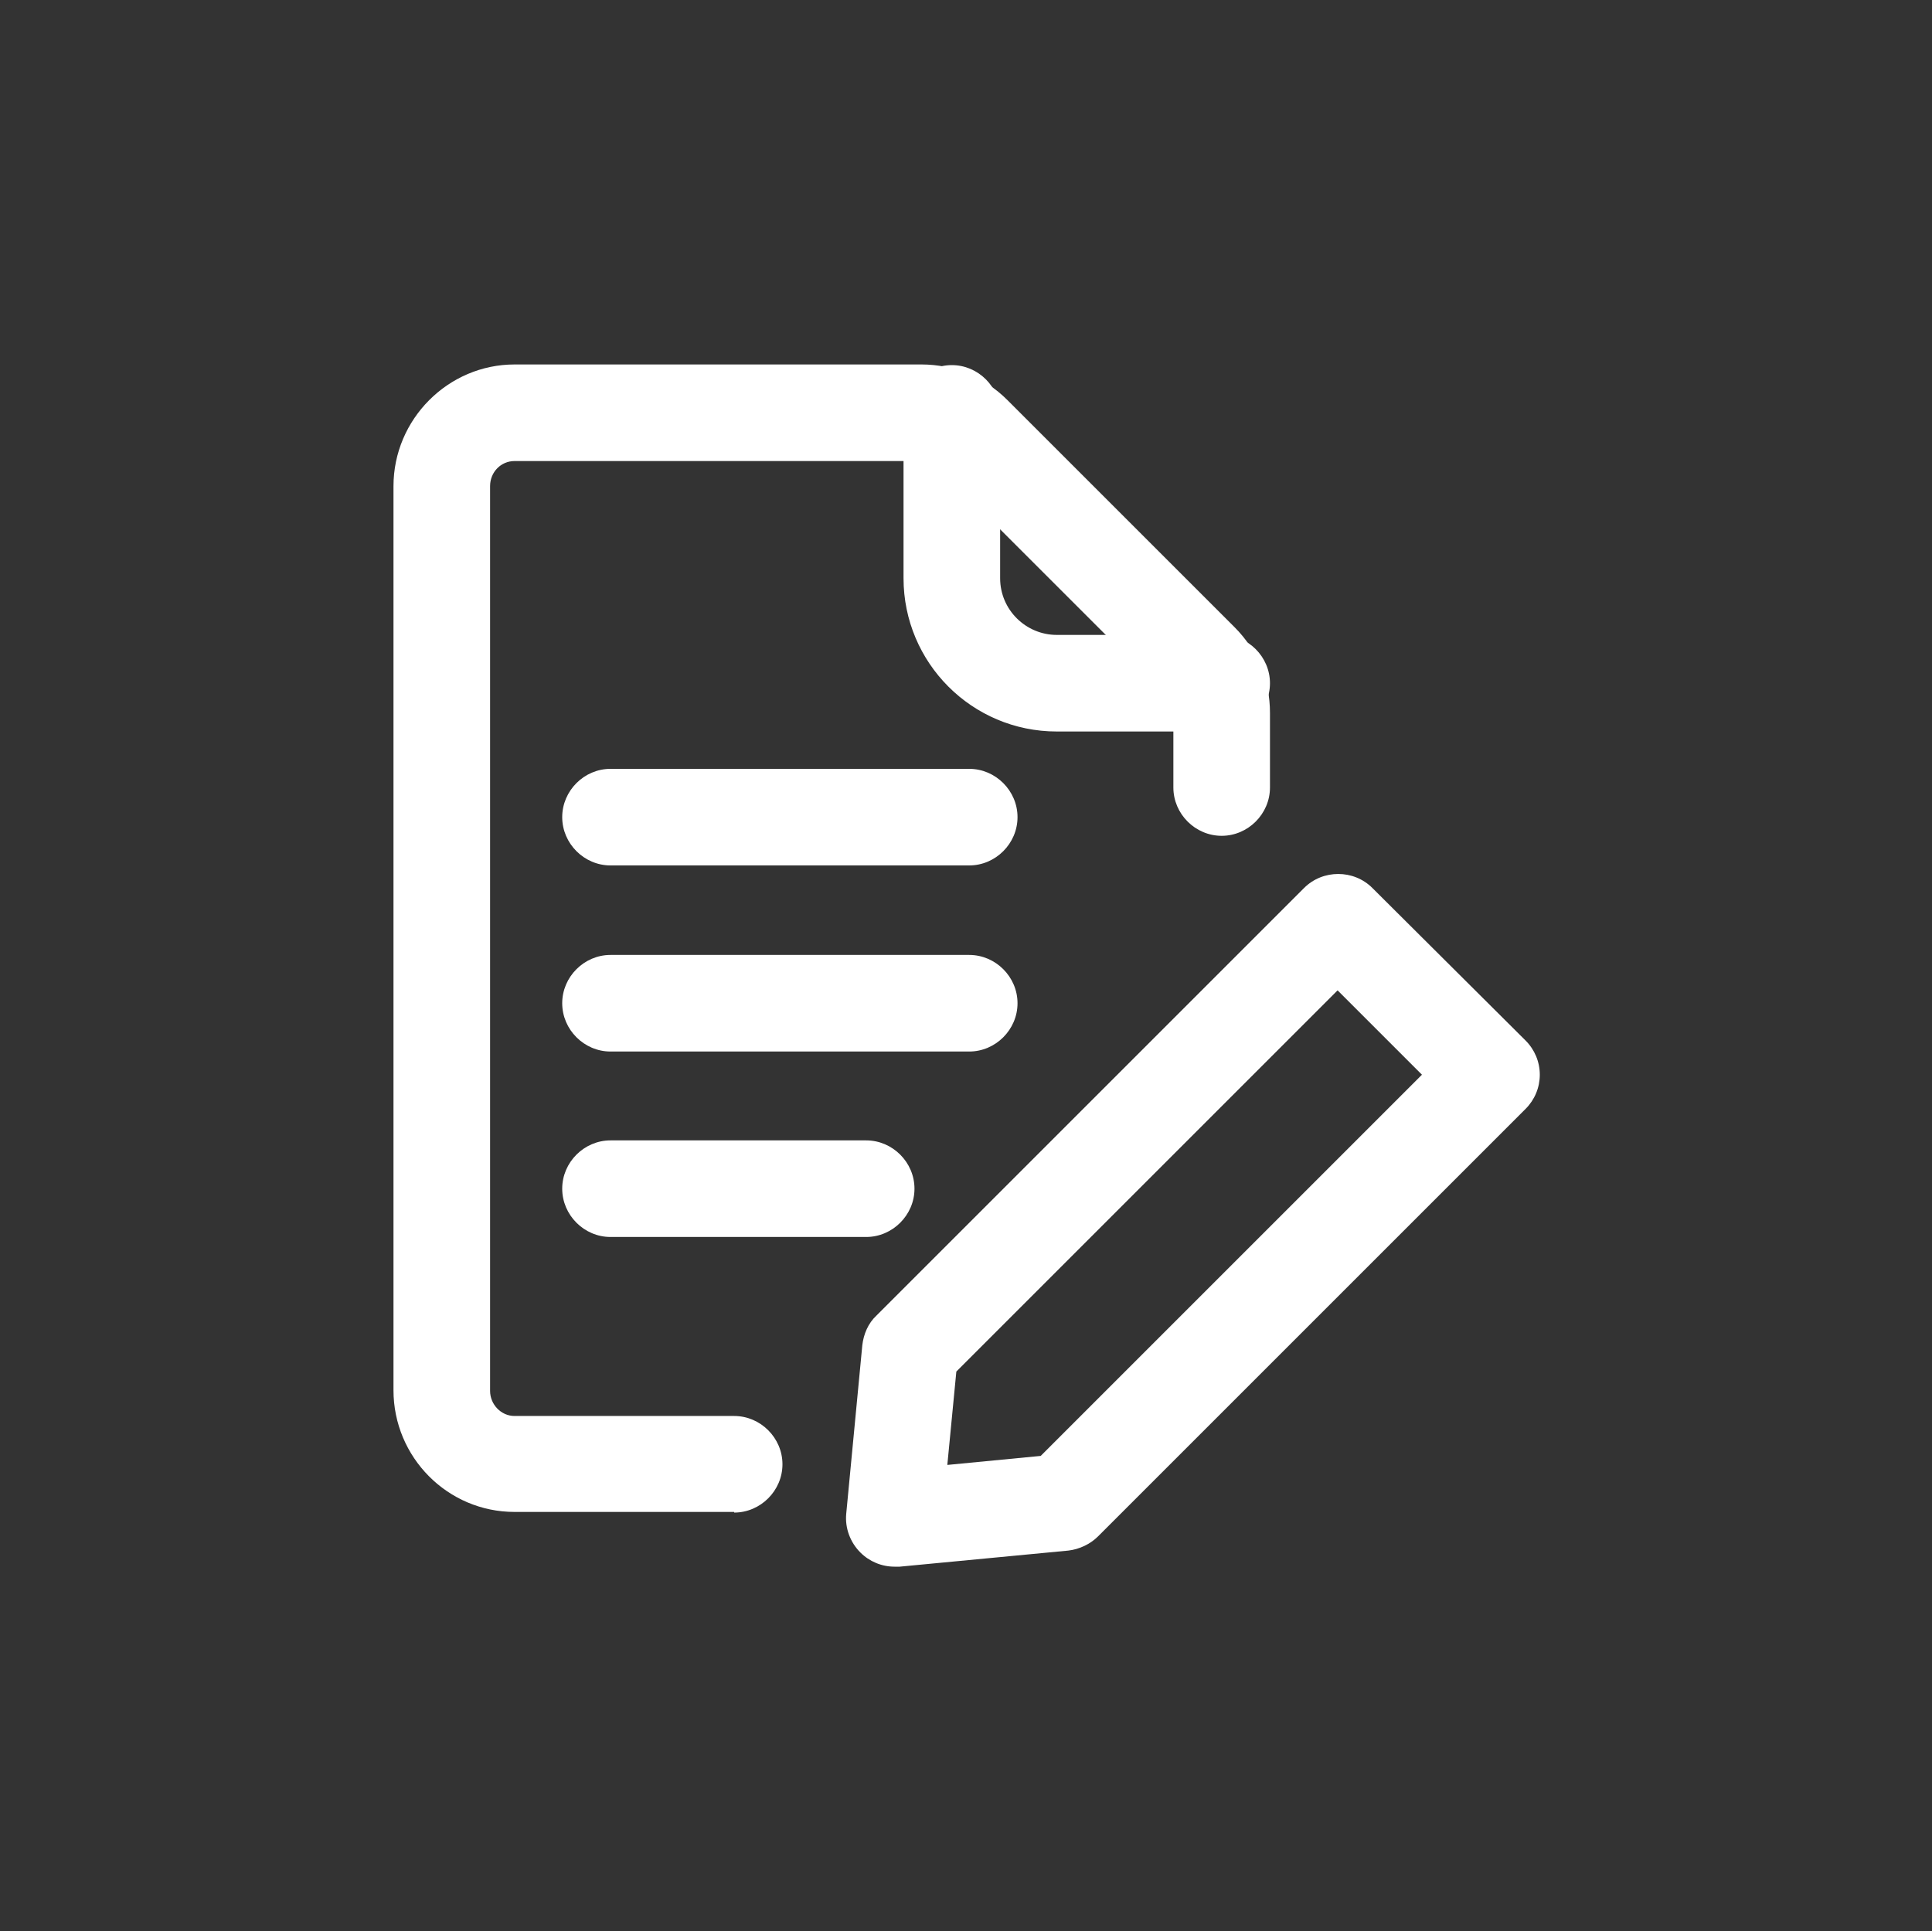
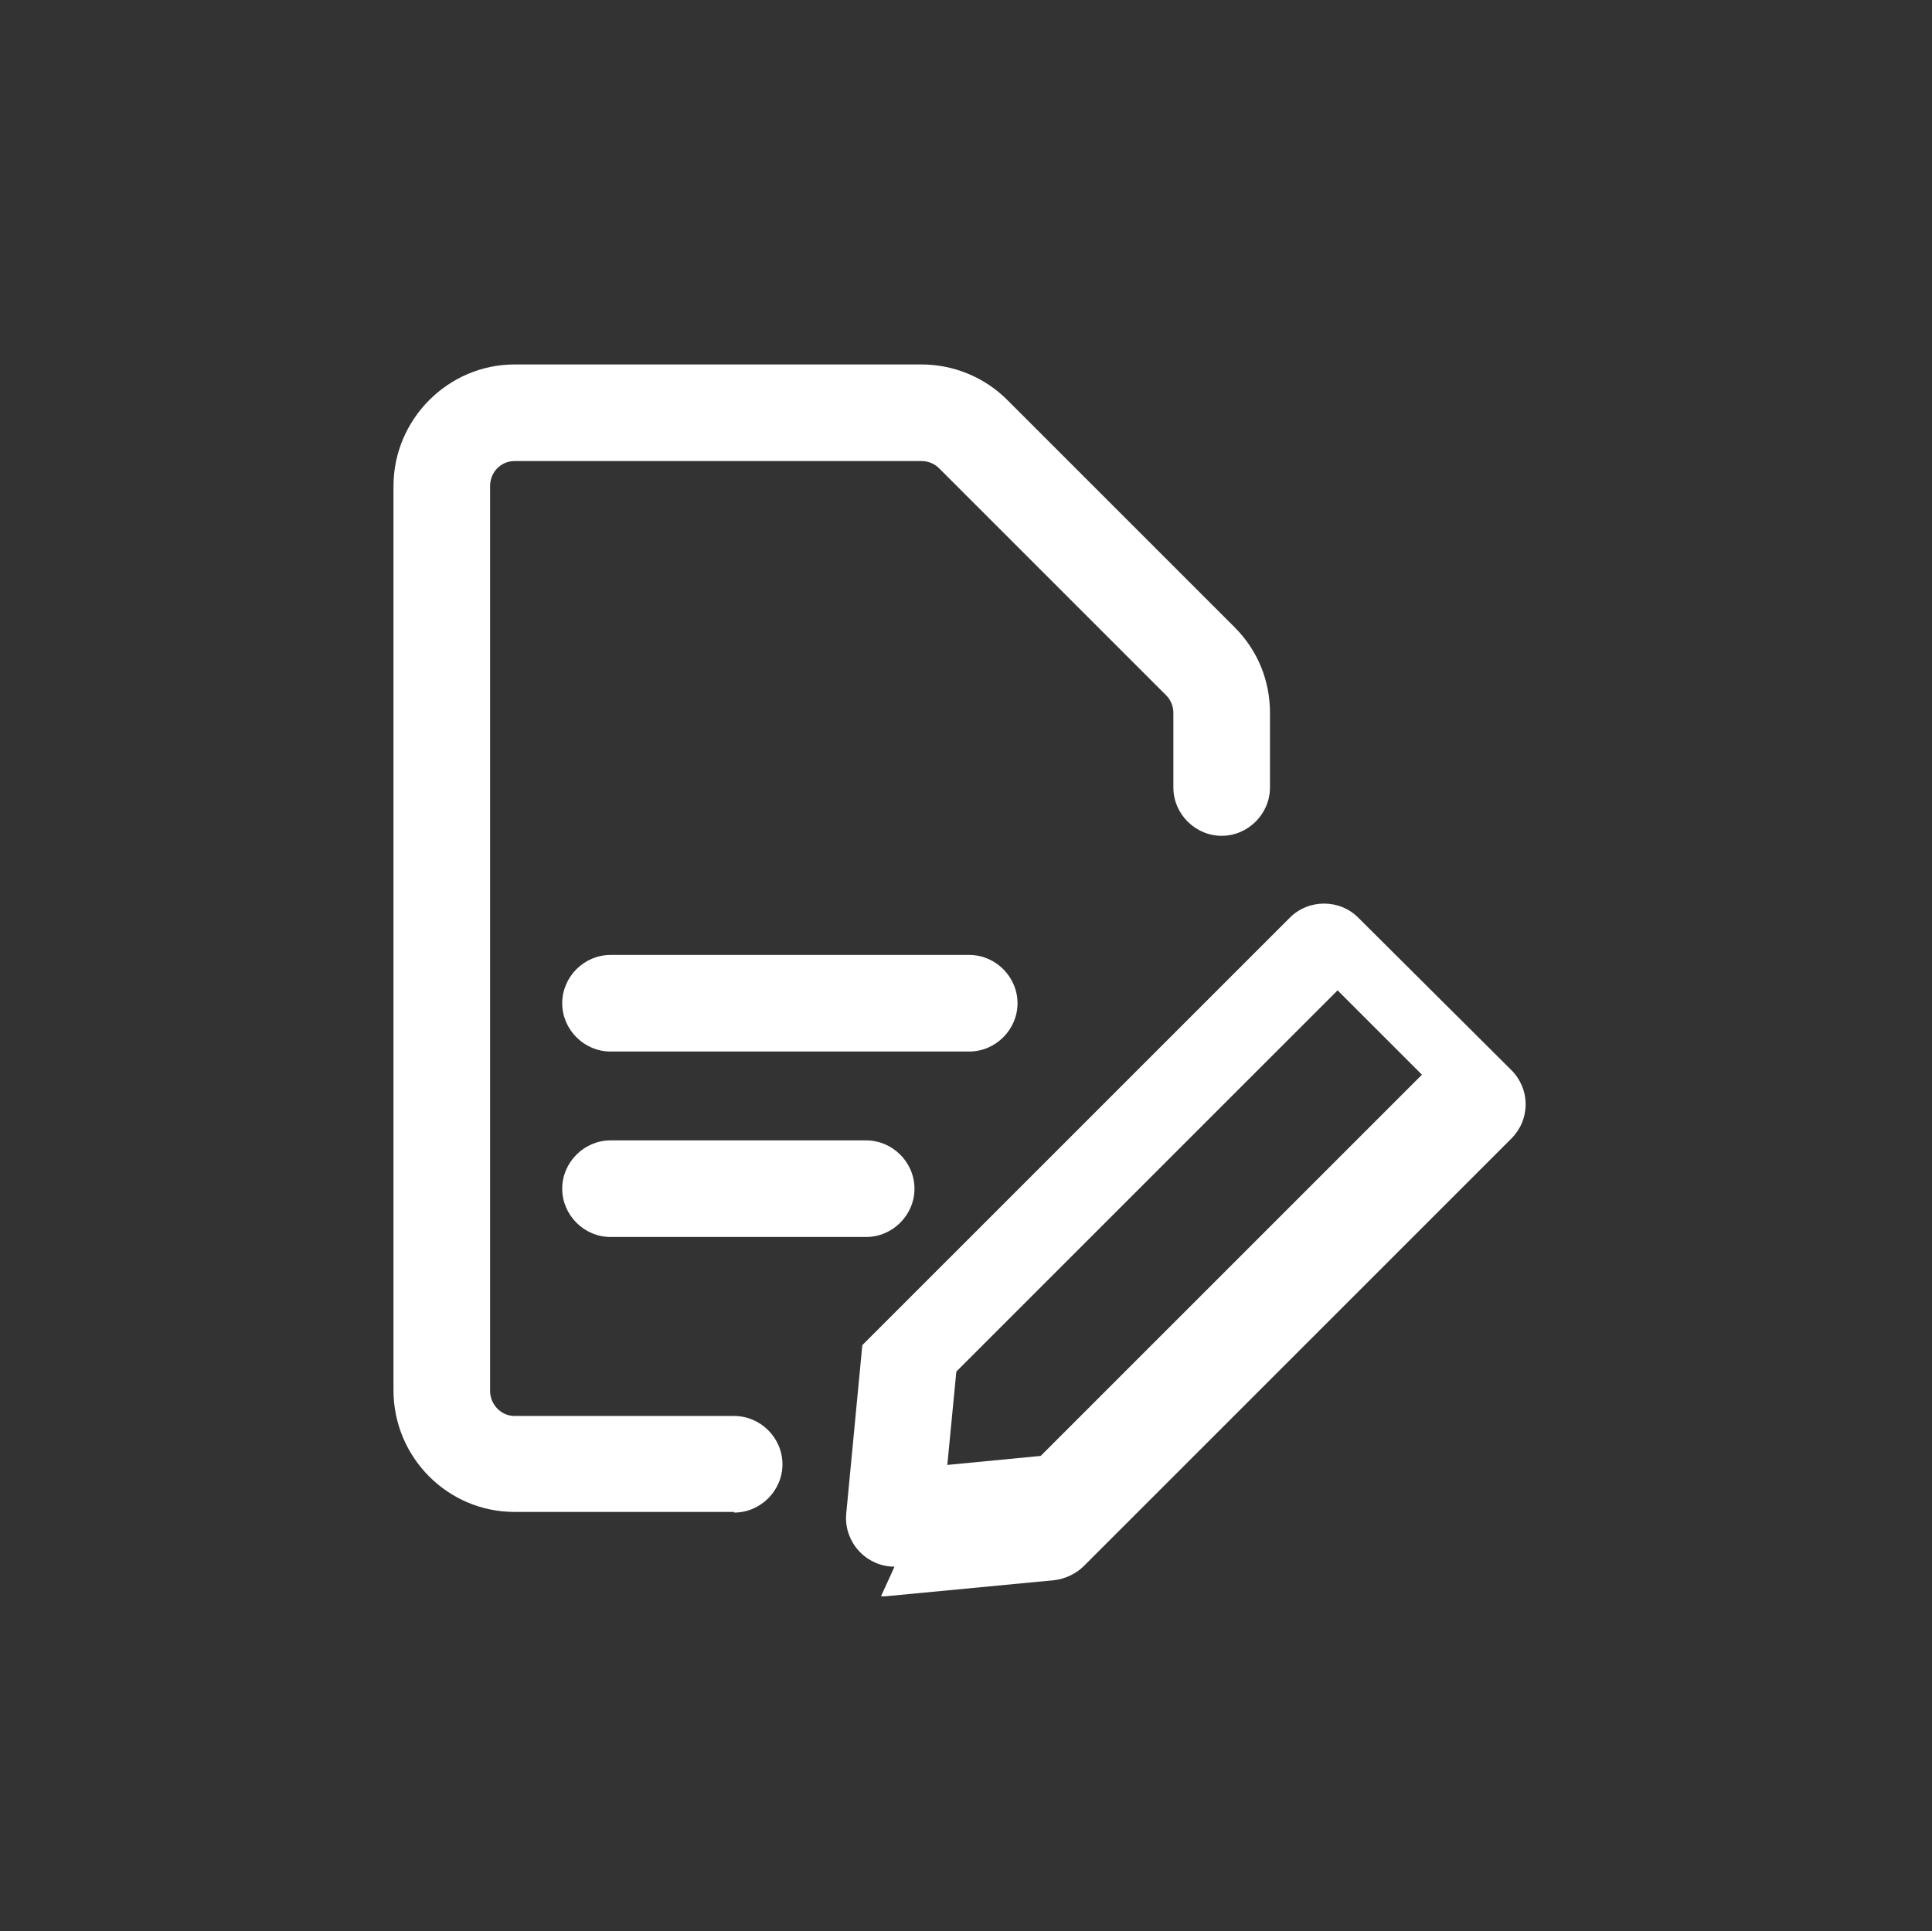
<svg xmlns="http://www.w3.org/2000/svg" id="Layer_1" version="1.1" viewBox="0 0 30 29.99">
  <rect x="0" y="0" width="30" height="29.99" fill="#333333" stroke="none" />
  <defs>
    <style>
      .st0 {
        fill: #fff;
      }
    </style>
  </defs>
  <path class="st0" d="M11.4,23.48h-3.41c-1.04,0-1.88-.85-1.88-1.89V7.55c0-1.04.85-1.89,1.88-1.89h6.32c.5,0,.98.2,1.33.55l3.53,3.53c.36.36.55.83.55,1.33v1.16c0,.41-.34.75-.75.75s-.75-.34-.75-.75v-1.16c0-.1-.04-.2-.11-.27l-3.53-3.53c-.07-.07-.17-.11-.27-.11h-6.32c-.21,0-.38.17-.38.39v14.05c0,.21.17.39.38.39h3.41c.41,0,.75.34.75.75s-.34.75-.75.75Z" />
-   <path class="st0" d="M18.97,11.36h-2.56c-1.32,0-2.38-1.07-2.38-2.38v-2.56c0-.41.34-.75.75-.75s.75.34.75.75v2.56c0,.49.4.88.88.88h2.56c.41,0,.75.34.75.75s-.34.75-.75.75Z" />
  <path class="st0" d="M15.05,16.33h-5.57c-.41,0-.75-.34-.75-.75s.34-.75.75-.75h5.57c.41,0,.75.34.75.75s-.34.75-.75.75Z" />
  <path class="st0" d="M13.45,19.21h-3.97c-.41,0-.75-.34-.75-.75s.34-.75.75-.75h3.97c.41,0,.75.34.75.75s-.34.75-.75.75Z" />
-   <path class="st0" d="M15.05,13.44h-5.57c-.41,0-.75-.34-.75-.75s.34-.75.75-.75h5.57c.41,0,.75.34.75.75s-.34.75-.75.75Z" />
-   <path class="st0" d="M13.89,24.33c-.2,0-.39-.08-.53-.22-.16-.16-.24-.38-.22-.6l.25-2.62c.02-.17.09-.34.22-.46l6.64-6.64c.29-.29.77-.29,1.06,0l2.38,2.37c.14.14.22.33.22.53s-.08.39-.22.53l-6.64,6.64c-.12.12-.29.2-.46.22l-2.62.25s-.05,0-.07,0ZM16.51,23.33h0,0ZM14.85,21.3l-.14,1.45,1.45-.14,5.92-5.92-1.31-1.31-5.92,5.92Z" />
+   <path class="st0" d="M13.89,24.33c-.2,0-.39-.08-.53-.22-.16-.16-.24-.38-.22-.6l.25-2.62l6.64-6.64c.29-.29.77-.29,1.06,0l2.38,2.37c.14.14.22.33.22.53s-.08.39-.22.53l-6.64,6.64c-.12.12-.29.2-.46.22l-2.62.25s-.05,0-.07,0ZM16.51,23.33h0,0ZM14.85,21.3l-.14,1.45,1.45-.14,5.92-5.92-1.31-1.31-5.92,5.92Z" />
</svg>